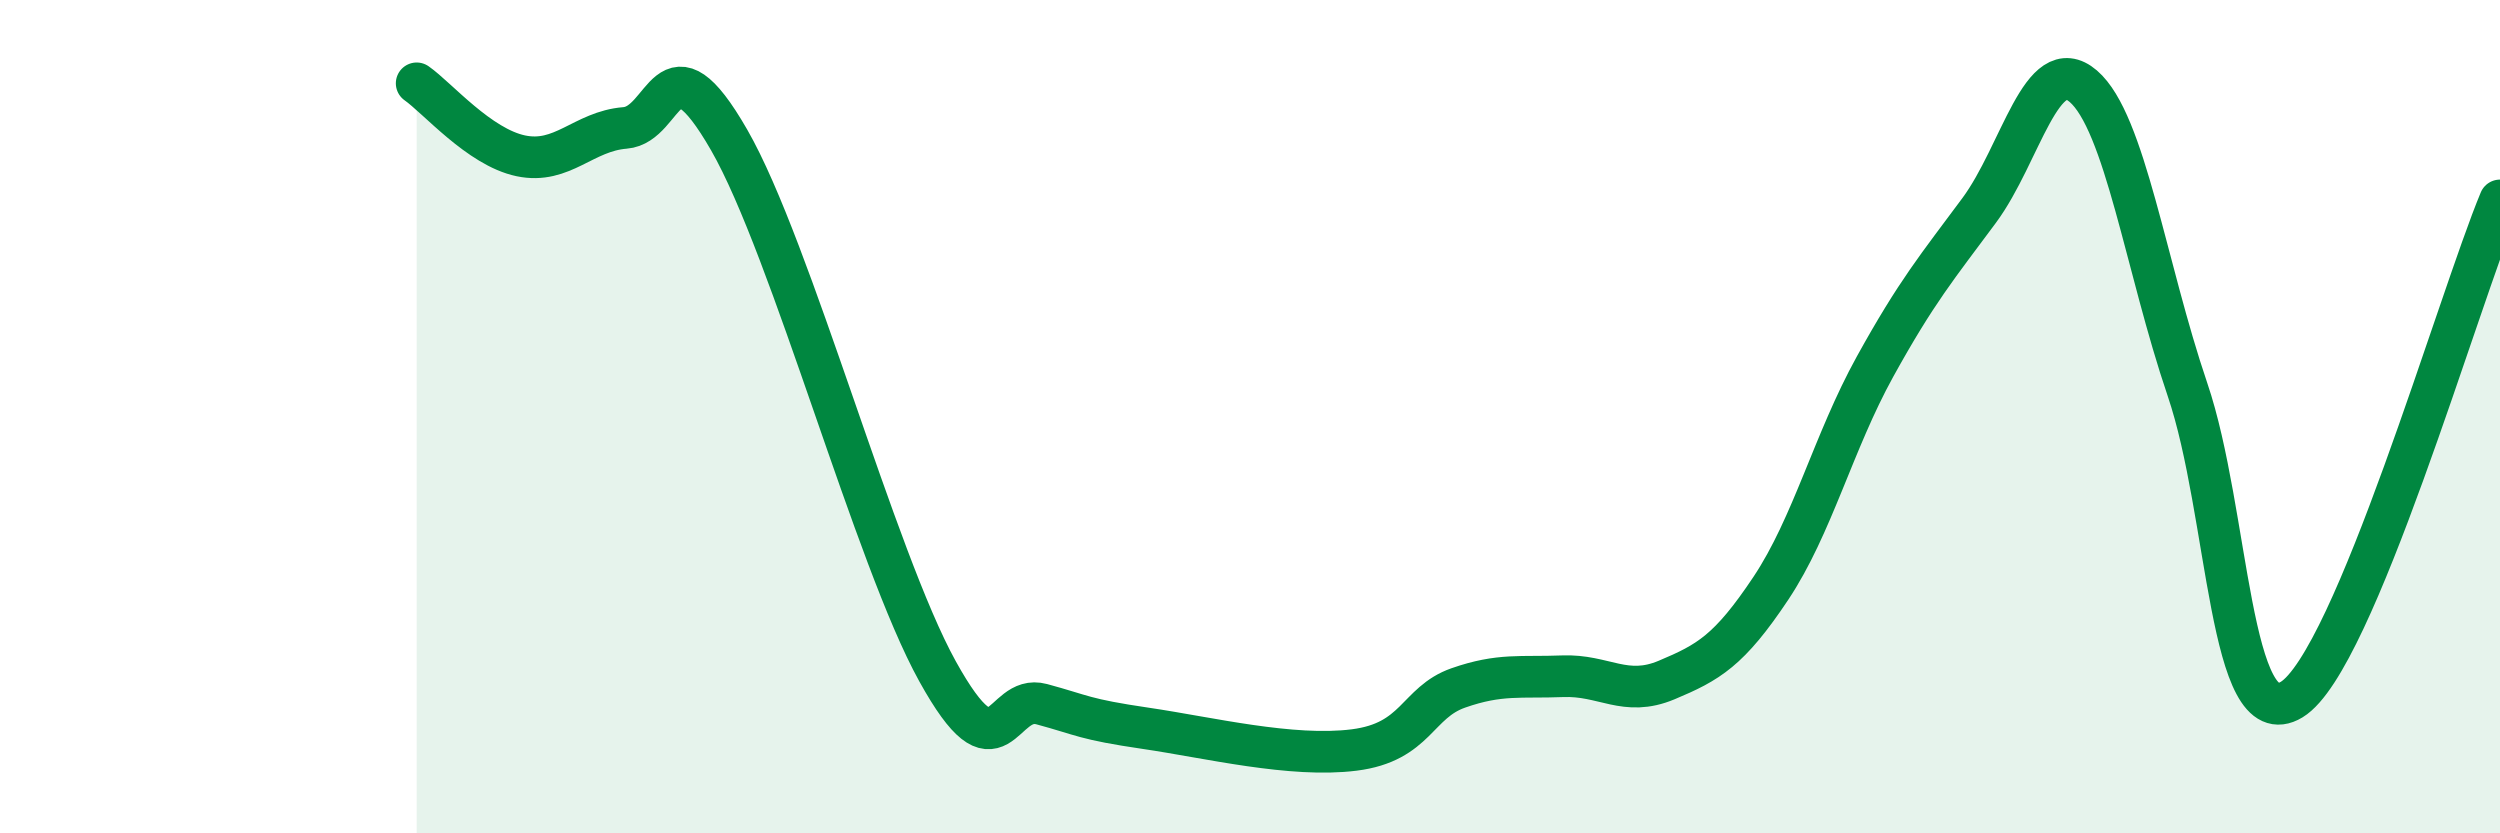
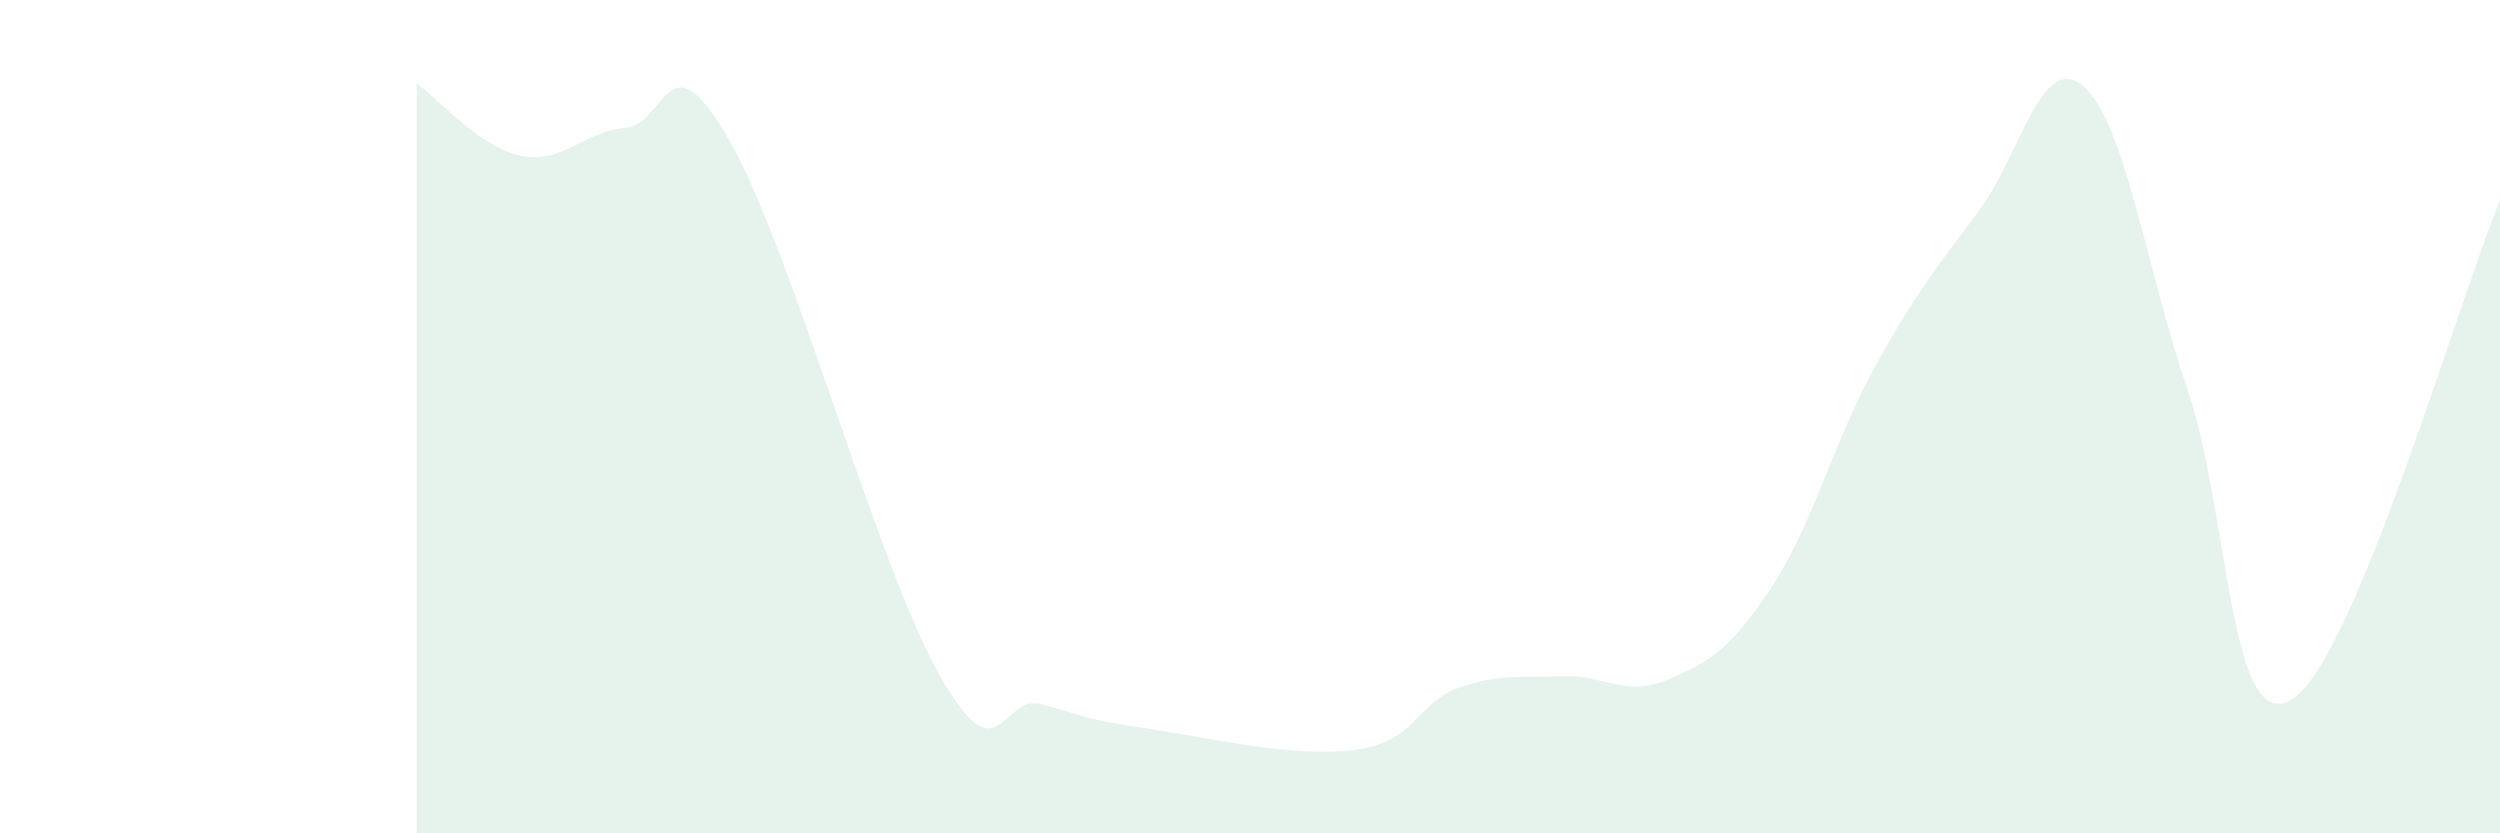
<svg xmlns="http://www.w3.org/2000/svg" width="60" height="20" viewBox="0 0 60 20">
  <path d="M 10,2 C 10.5,2.35 11.5,3.53 12.5,3.74 C 13.5,3.95 14,3.15 15,3.07 C 16,2.99 16,0.75 17.5,3.36 C 19,5.97 21,13.4 22.5,16.11 C 24,18.82 24,16.63 25,16.9 C 26,17.17 26,17.26 27.5,17.48 C 29,17.7 31,18.19 32.5,18 C 34,17.81 34,16.86 35,16.51 C 36,16.16 36.5,16.27 37.5,16.23 C 38.5,16.19 39,16.74 40,16.32 C 41,15.9 41.5,15.62 42.5,14.12 C 43.5,12.62 44,10.61 45,8.8 C 46,6.99 46.5,6.4 47.5,5.05 C 48.5,3.7 49,1.21 50,2.07 C 51,2.93 51.5,6.41 52.5,9.35 C 53.5,12.29 53.5,17.7 55,16.79 C 56.5,15.88 59,7.21 60,4.81L60 20L10 20Z" fill="#008740" opacity="0.1" stroke-linecap="round" stroke-linejoin="round" />
-   <path d="M 10,2 C 10.5,2.35 11.5,3.53 12.5,3.74 C 13.5,3.95 14,3.15 15,3.07 C 16,2.99 16,0.75 17.5,3.36 C 19,5.97 21,13.4 22.5,16.11 C 24,18.82 24,16.63 25,16.9 C 26,17.17 26,17.26 27.5,17.48 C 29,17.7 31,18.19 32.5,18 C 34,17.81 34,16.86 35,16.51 C 36,16.16 36.5,16.27 37.5,16.23 C 38.5,16.19 39,16.74 40,16.32 C 41,15.9 41.5,15.62 42.5,14.12 C 43.5,12.62 44,10.61 45,8.8 C 46,6.99 46.5,6.4 47.5,5.05 C 48.5,3.7 49,1.21 50,2.07 C 51,2.93 51.5,6.41 52.5,9.35 C 53.5,12.29 53.5,17.7 55,16.79 C 56.5,15.88 59,7.21 60,4.81" stroke="#008740" stroke-width="1" fill="none" stroke-linecap="round" stroke-linejoin="round" />
</svg>